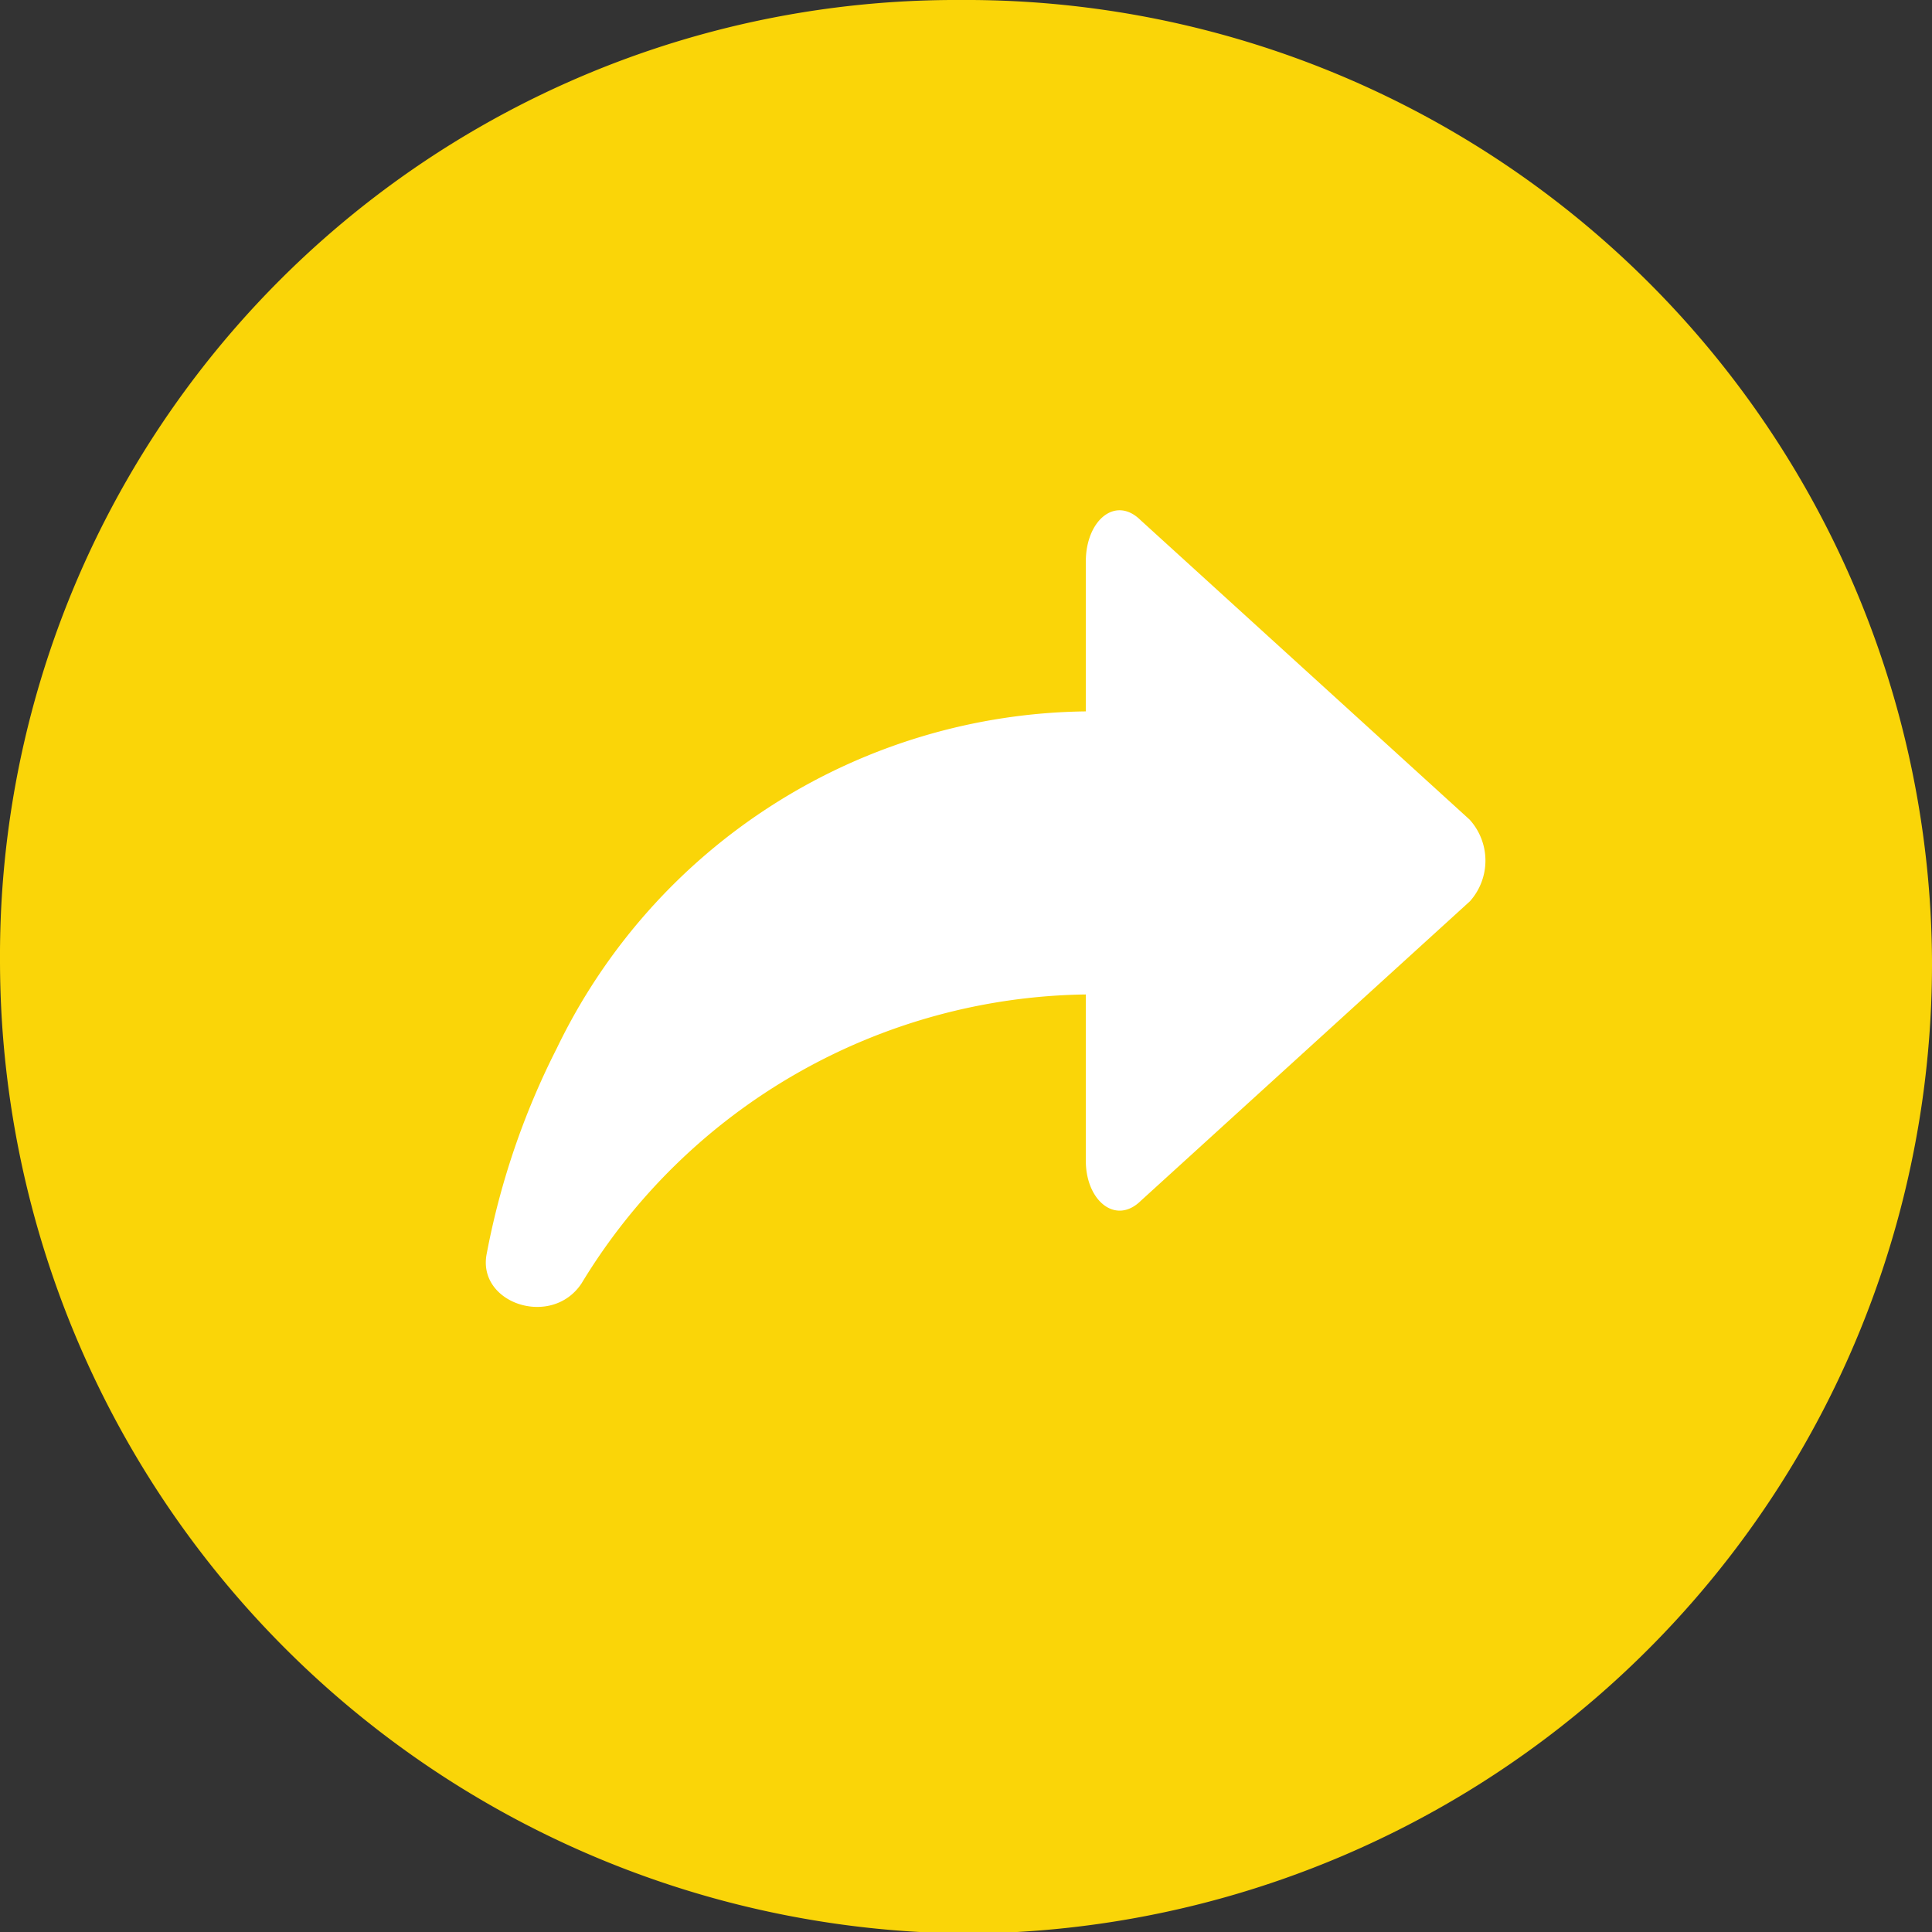
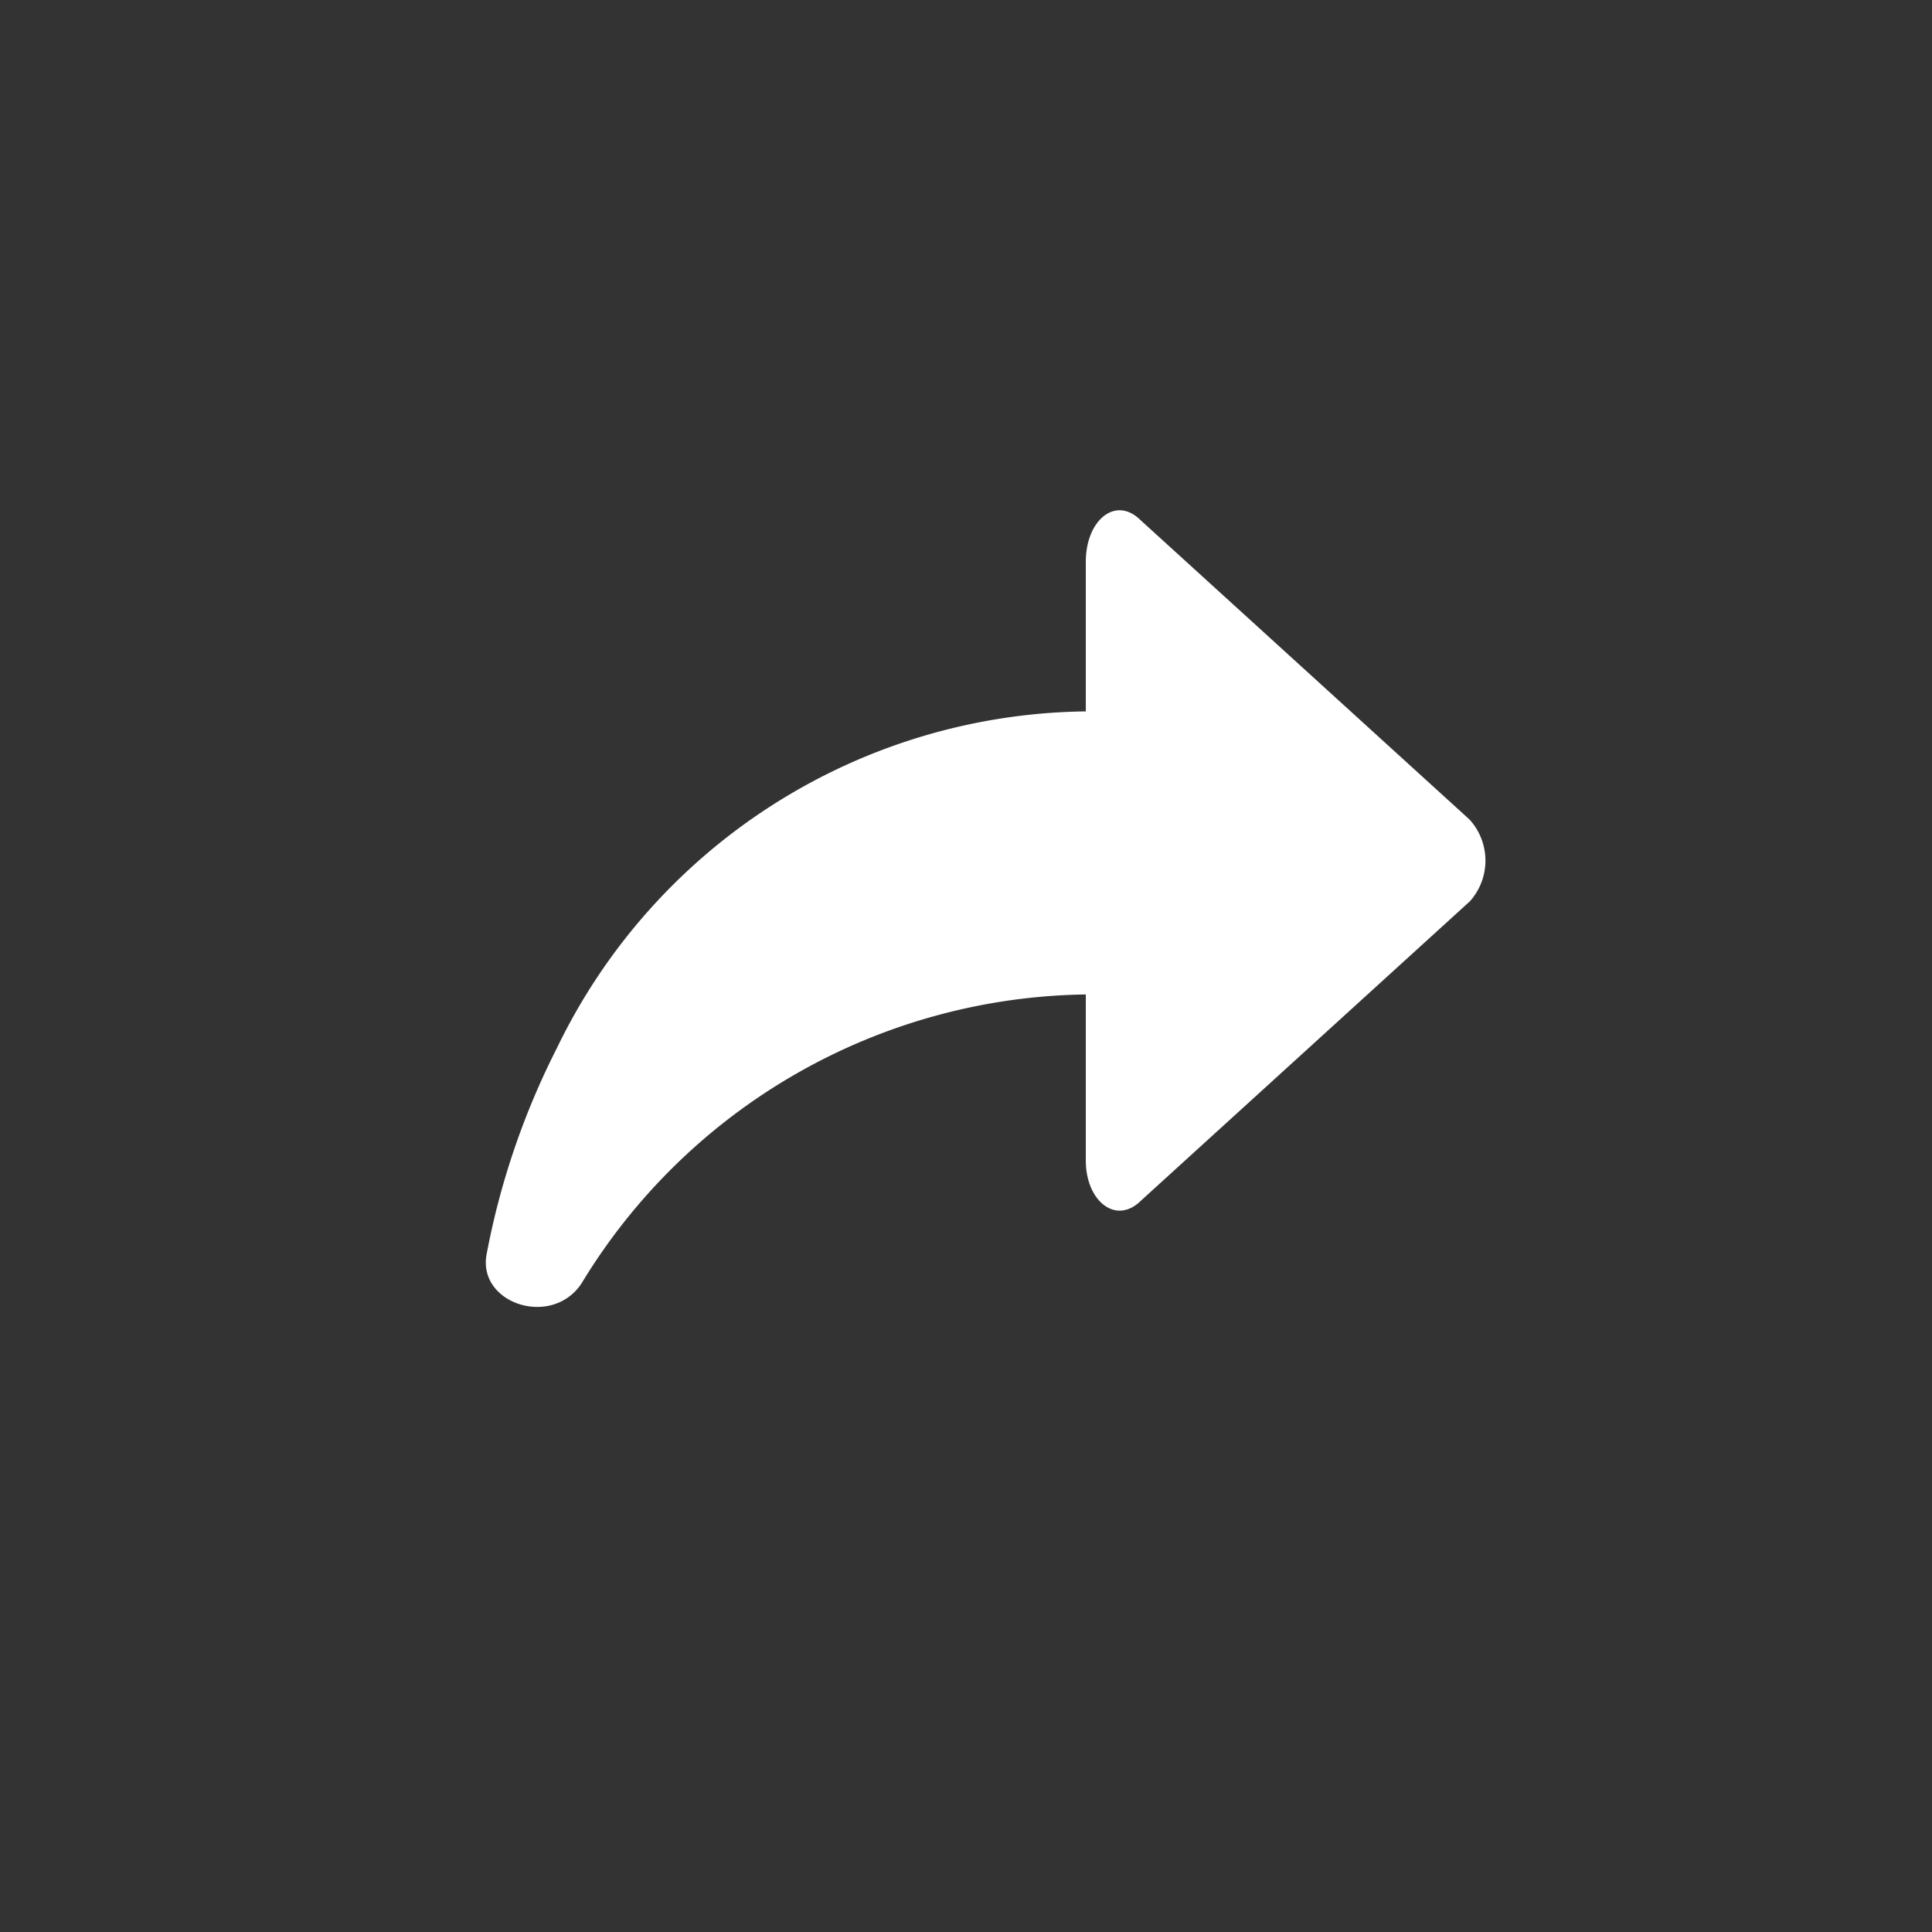
<svg xmlns="http://www.w3.org/2000/svg" id="Layer_1" data-name="Layer 1" width="0.72in" height="0.72in" viewBox="0 0 51.6 51.6">
  <rect x="0" y="0" width="51.6" height="51.6" fill="#333333" stroke="none" />
-   <path d="M51.6,25.64A25.8,25.8,0,0,0,25.64,0,25.53,25.53,0,0,0,0,25.64a26,26,0,0,0,26,26A25.9,25.9,0,0,0,51.6,25.64Z" fill="#fad508" />
  <g id="icons">
    <path id="share" d="M39.25,21.89l-8.79-8C29.79,13.23,29,13.9,29,15v4A15.89,15.89,0,0,0,14.87,28,20.5,20.5,0,0,0,13,33.48c-.27,1.33,1.73,2,2.53.8A16,16,0,0,1,29,26.56V31c0,1.07.8,1.73,1.47,1.07l8.79-8A1.63,1.63,0,0,0,39.25,21.89Z" fill="#fff" />
  </g>
</svg>